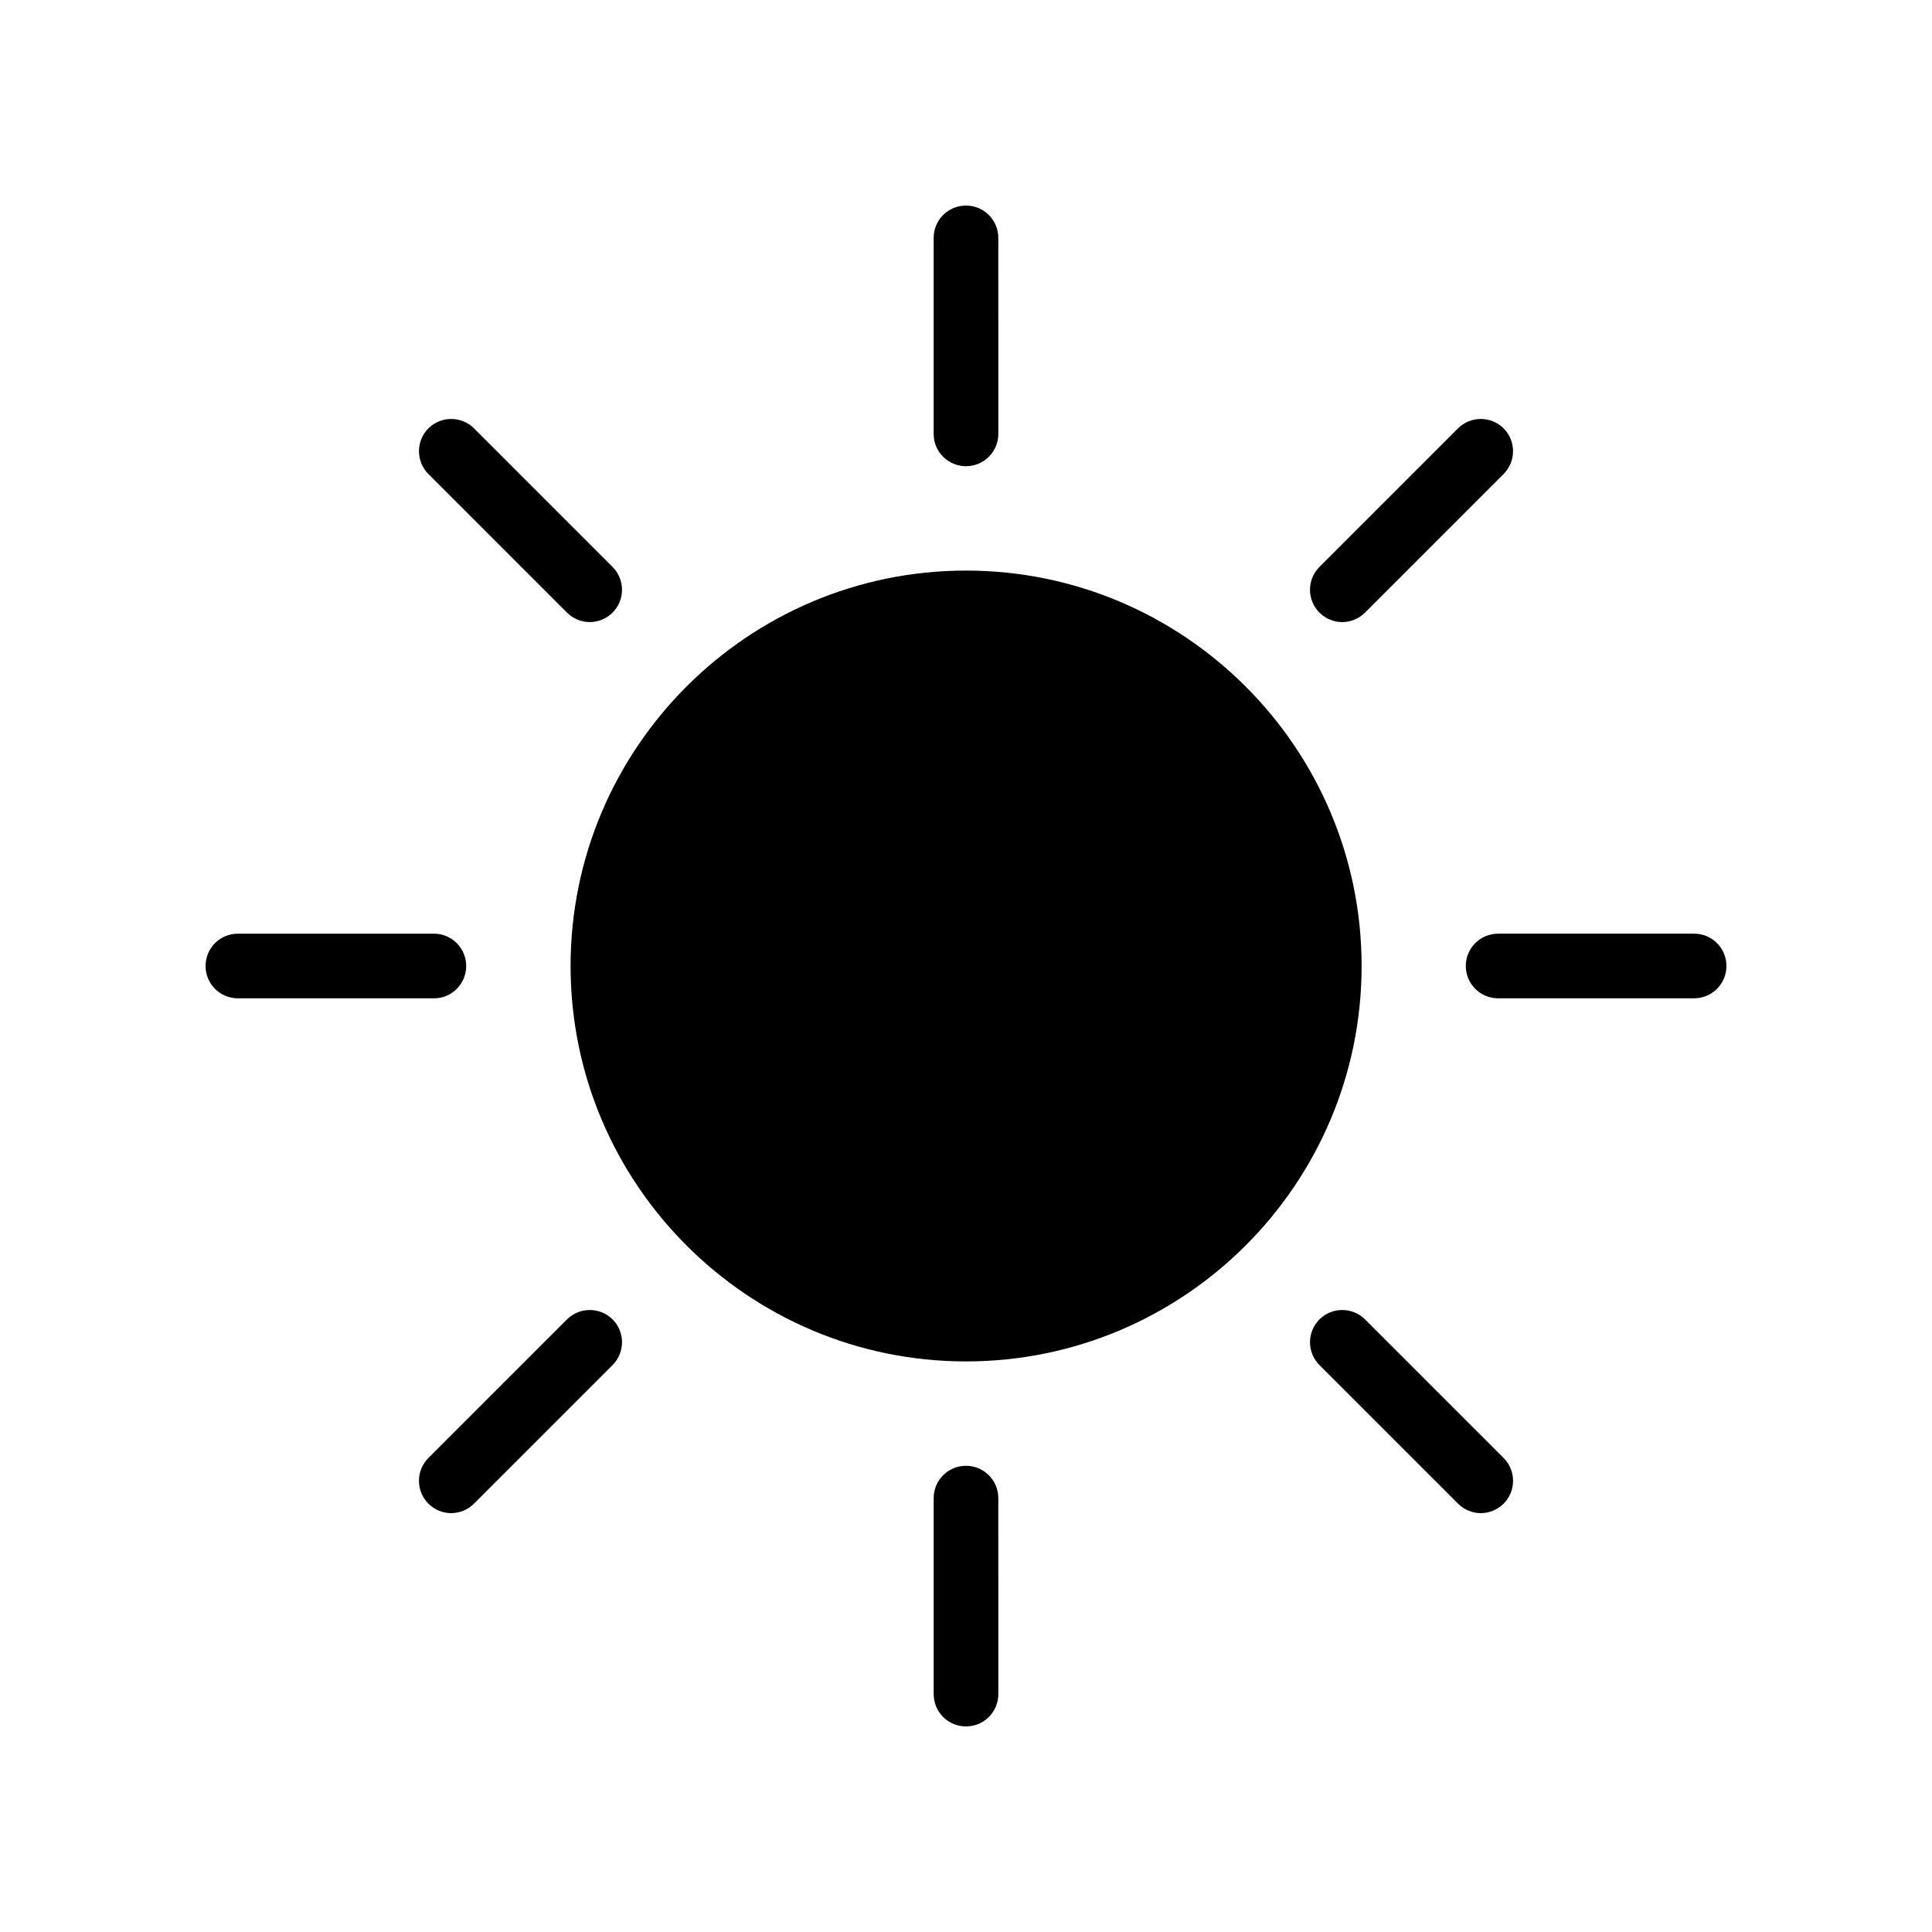
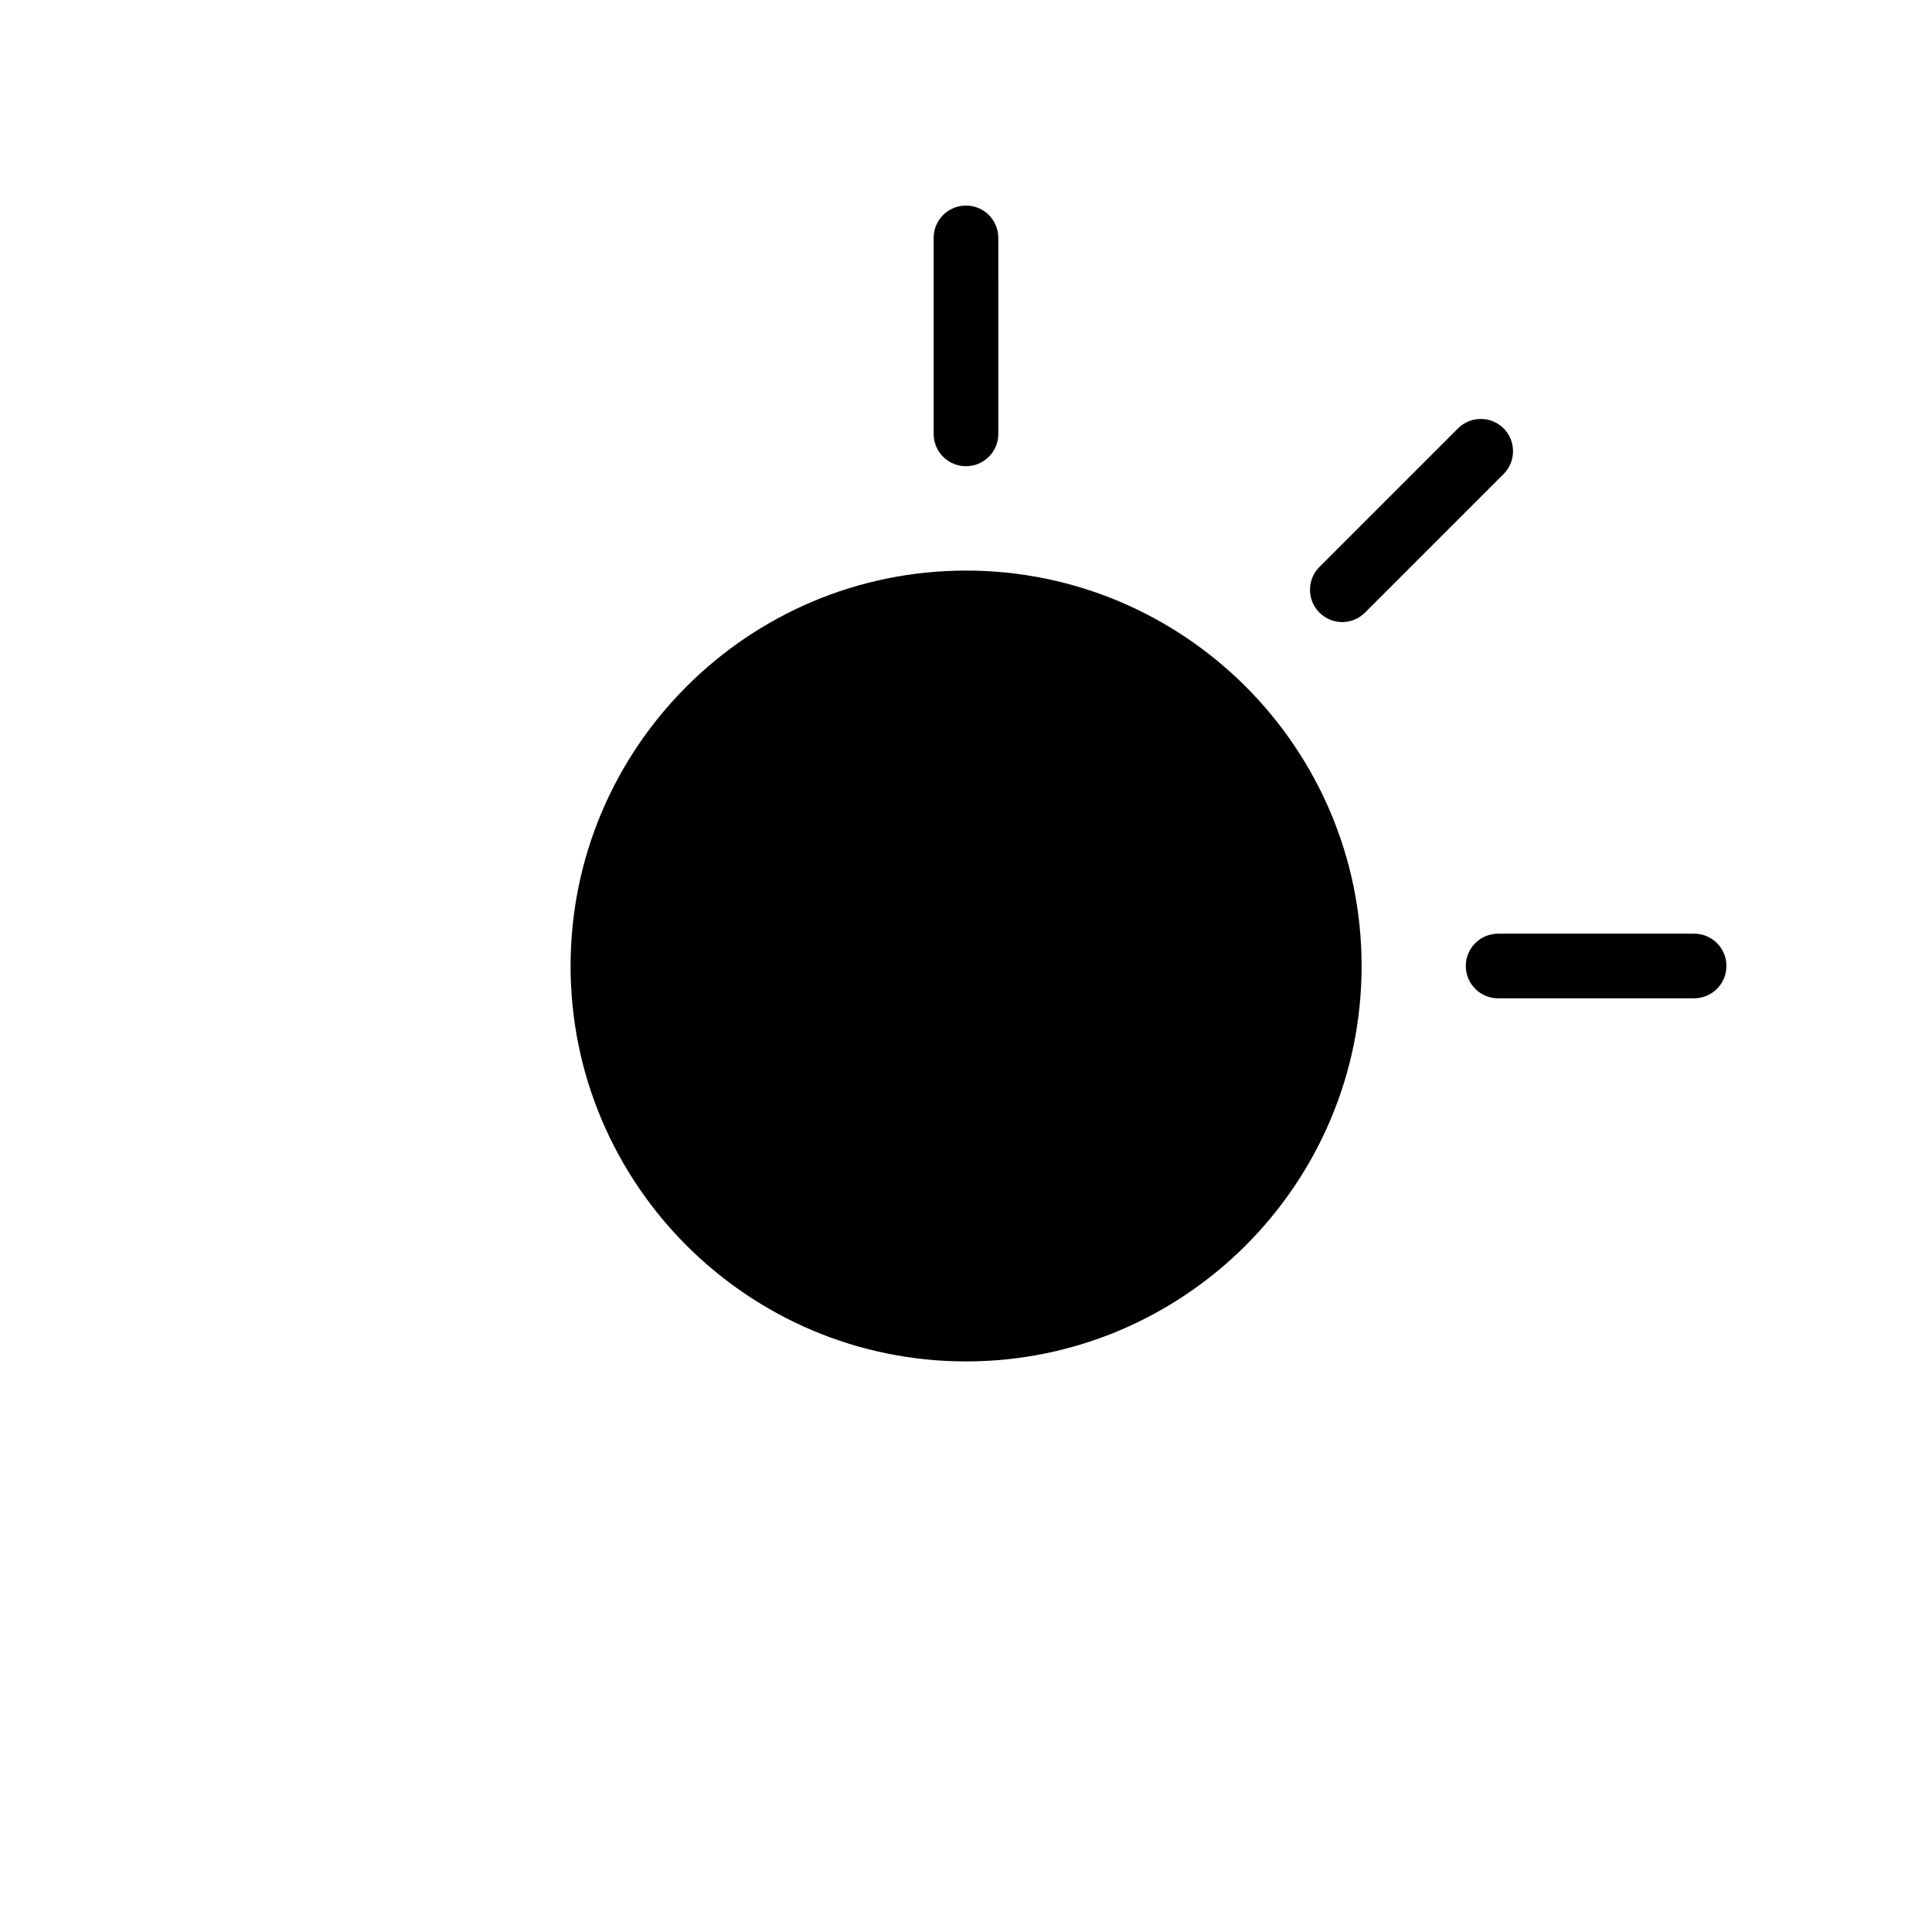
<svg xmlns="http://www.w3.org/2000/svg" fill="#000000" width="800px" height="800px" version="1.1" viewBox="144 144 512 512">
  <g>
    <path d="m400 295.21c-57.785 0-104.79 47.004-104.79 104.79 0 57.785 47.004 104.79 104.79 104.79 57.836 0 104.84-47.004 104.84-104.79-0.004-57.789-47.008-104.79-104.84-104.79z" />
    <path d="m400 267.55c4.734 0 8.566-3.828 8.566-8.566l-0.004-51.941c0-4.734-3.828-8.566-8.566-8.566-4.734 0-8.566 3.828-8.566 8.566v51.992c0.004 4.688 3.832 8.516 8.57 8.516z" />
-     <path d="m294.25 306.34c1.664 1.664 3.879 2.519 6.047 2.519s4.383-0.855 6.047-2.519c3.324-3.324 3.324-8.766 0-12.09l-36.727-36.727c-3.324-3.324-8.766-3.324-12.09 0-3.324 3.324-3.324 8.766 0 12.09z" />
-     <path d="m267.55 400c0-4.734-3.828-8.566-8.566-8.566h-51.941c-4.734 0-8.566 3.828-8.566 8.566 0 4.734 3.828 8.566 8.566 8.566h51.992c4.688-0.004 8.516-3.832 8.516-8.566z" />
-     <path d="m294.25 493.66-36.727 36.727c-3.324 3.324-3.324 8.766 0 12.09 1.664 1.664 3.879 2.519 6.047 2.519 2.168 0 4.383-0.855 6.047-2.519l36.727-36.727c3.324-3.324 3.324-8.766 0-12.09-3.328-3.324-8.77-3.324-12.094 0z" />
-     <path d="m400 532.45c-4.734 0-8.566 3.828-8.566 8.566v51.941c0 4.734 3.828 8.566 8.566 8.566 4.734 0 8.566-3.828 8.566-8.566l-0.004-51.941c0-4.738-3.828-8.566-8.562-8.566z" />
-     <path d="m505.75 493.66c-3.324-3.324-8.766-3.324-12.09 0-3.324 3.324-3.324 8.766 0 12.09l36.727 36.727c1.664 1.664 3.879 2.519 6.047 2.519 2.168 0 4.383-0.855 6.047-2.519 3.324-3.324 3.324-8.766 0-12.09z" />
    <path d="m592.96 391.43h-51.941c-4.734 0-8.566 3.828-8.566 8.566 0 4.734 3.828 8.566 8.566 8.566l51.941-0.004c4.734 0 8.566-3.828 8.566-8.566 0-4.734-3.828-8.562-8.566-8.562z" />
    <path d="m499.7 308.86c2.168 0 4.383-0.855 6.047-2.519l36.727-36.727c3.324-3.324 3.324-8.766 0-12.09-3.324-3.324-8.766-3.324-12.09 0l-36.727 36.727c-3.324 3.324-3.324 8.766 0 12.09 1.66 1.664 3.875 2.519 6.043 2.519z" />
  </g>
</svg>